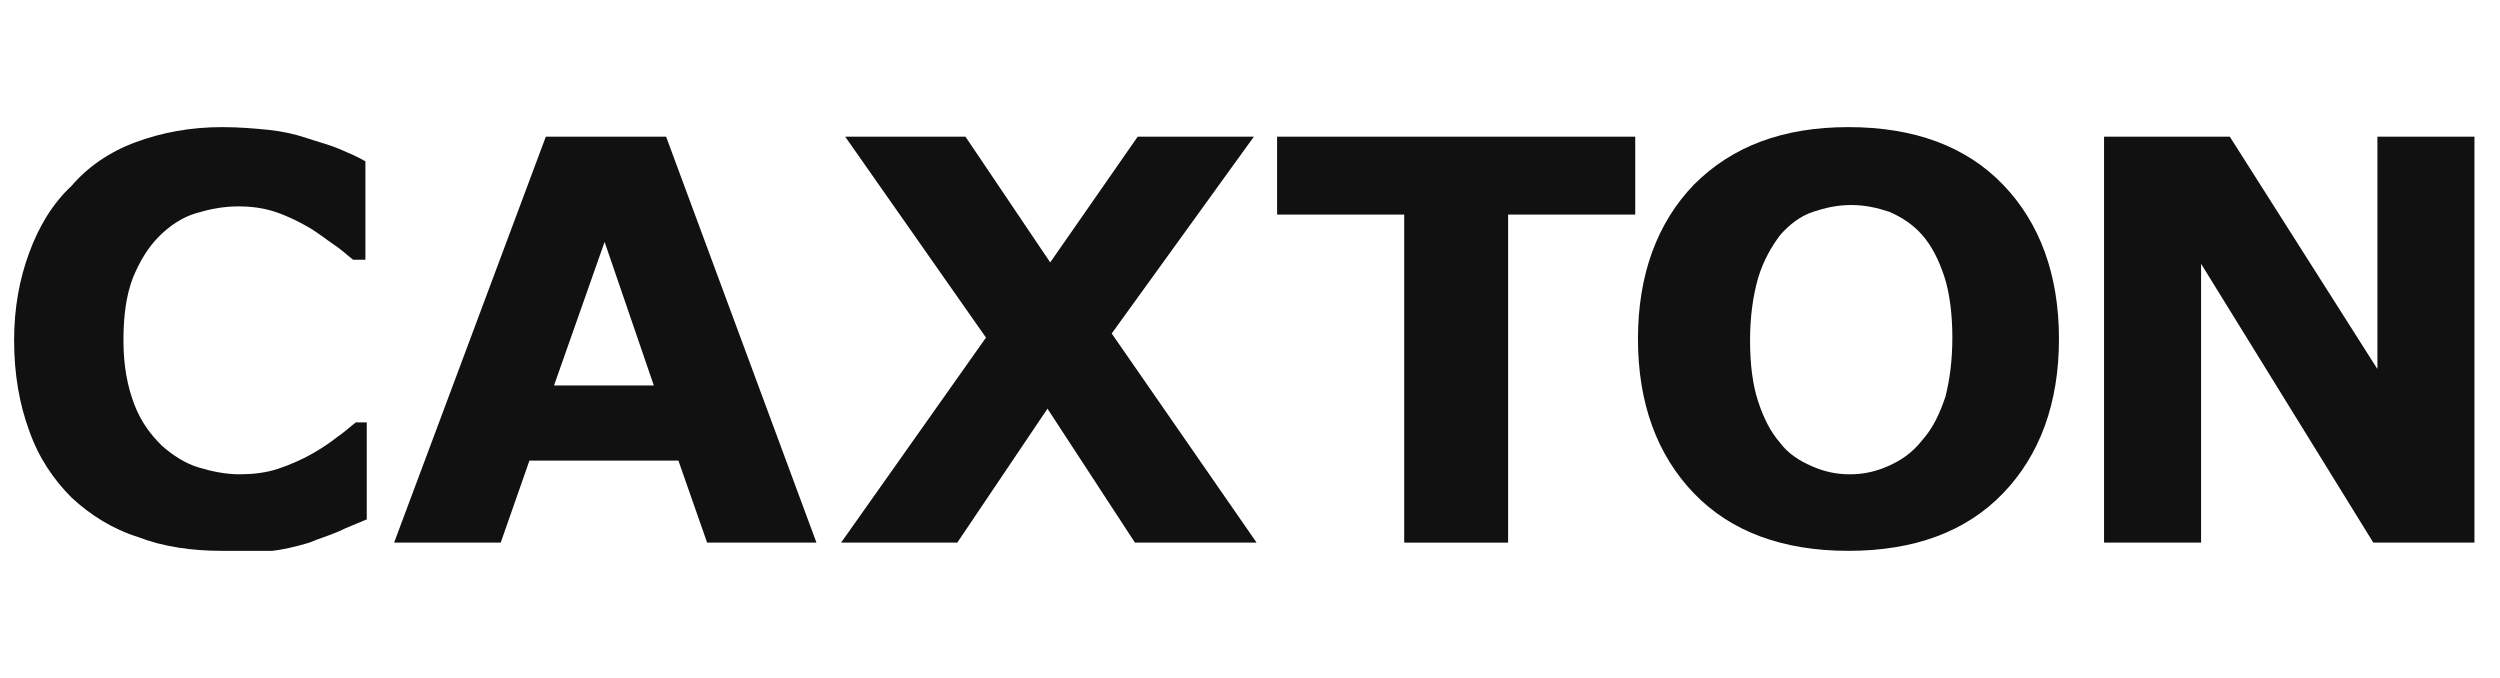
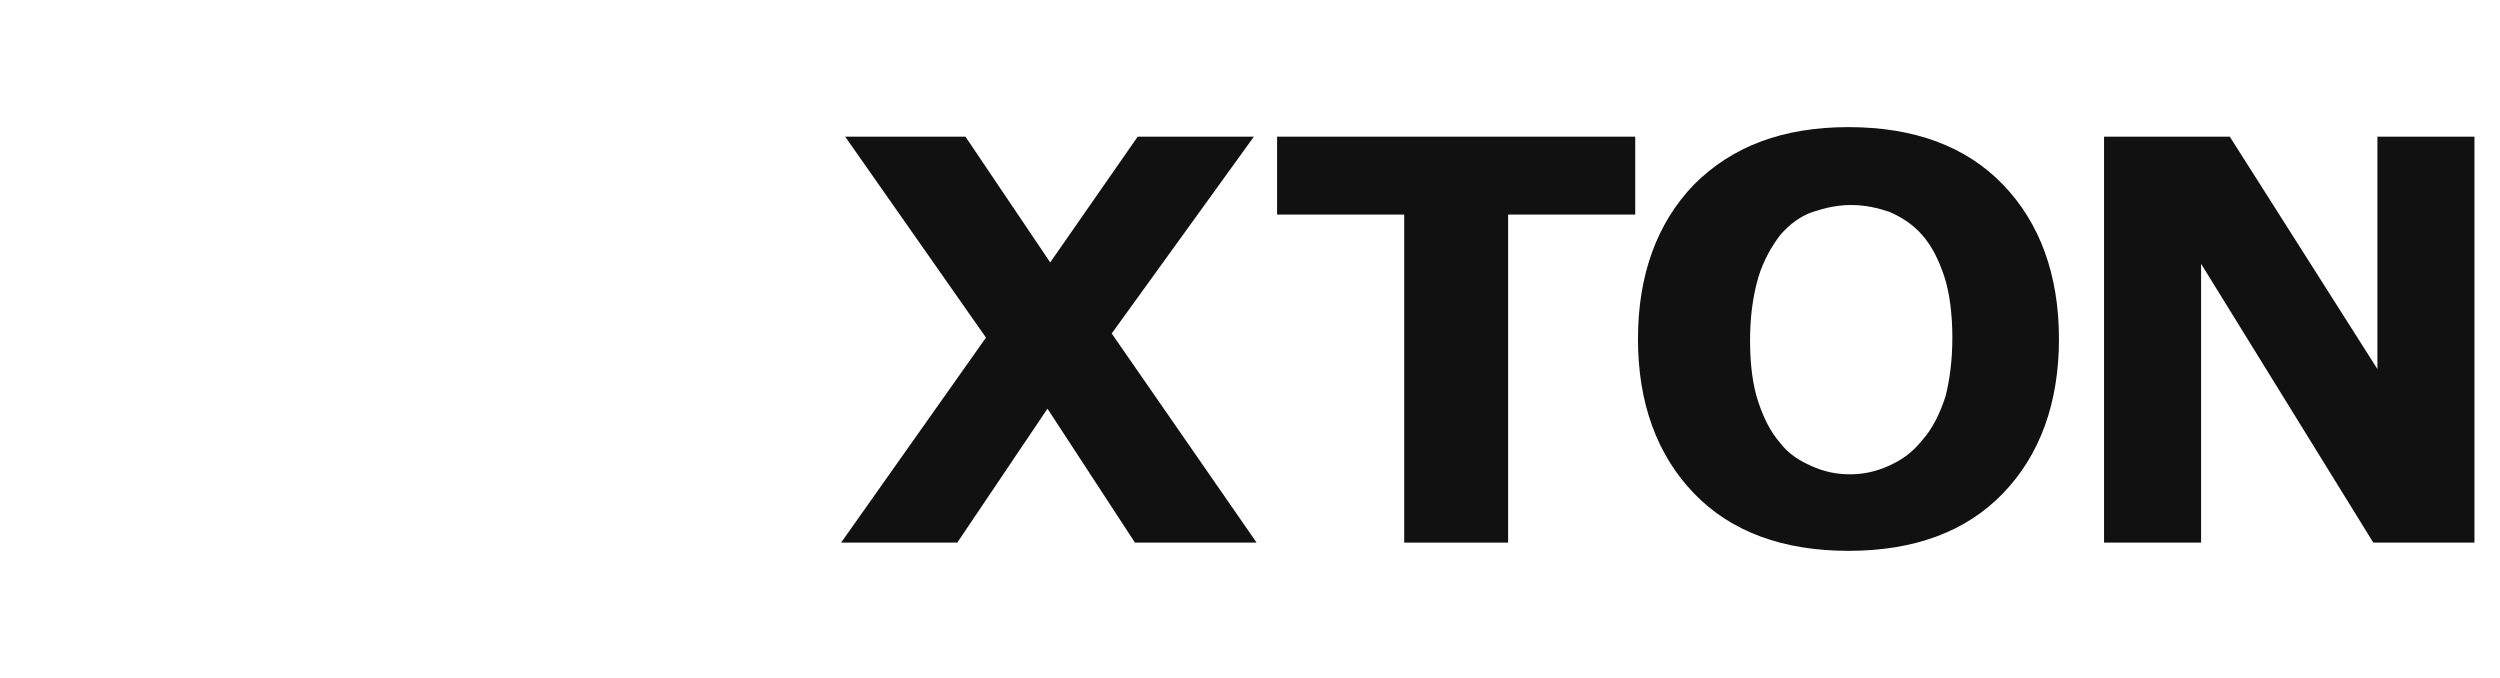
<svg xmlns="http://www.w3.org/2000/svg" width="118" height="32" viewBox="0 0 118 32" fill="none">
  <g clip-path="url(#clip0_612_91)">
-     <path d="M10.473 26C9.053 26 7.698 25.806 6.537 25.355C5.311 24.968 4.279 24.323 3.376 23.484C2.537 22.645 1.827 21.613 1.376 20.323C0.924 19.097 0.666 17.677 0.666 16.064C0.666 14.516 0.924 13.161 1.376 11.935C1.827 10.71 2.472 9.613 3.376 8.774C4.15 7.871 5.182 7.161 6.408 6.71C7.634 6.258 8.989 6 10.473 6C11.311 6 12.021 6.065 12.666 6.129C13.311 6.194 13.892 6.323 14.473 6.516C15.053 6.71 15.569 6.839 16.021 7.032C16.473 7.226 16.924 7.419 17.247 7.613V12.258H16.666C16.408 12.065 16.15 11.806 15.763 11.548C15.376 11.29 14.989 10.968 14.537 10.71C14.085 10.452 13.569 10.194 12.989 10C12.408 9.806 11.827 9.742 11.247 9.742C10.537 9.742 9.892 9.871 9.247 10.065C8.601 10.258 8.021 10.645 7.505 11.161C6.989 11.677 6.601 12.323 6.279 13.097C5.956 13.935 5.827 14.903 5.827 16.064C5.827 17.29 6.021 18.258 6.343 19.097C6.666 19.936 7.118 20.516 7.634 21.032C8.15 21.484 8.731 21.871 9.376 22.064C10.021 22.258 10.666 22.387 11.311 22.387C11.892 22.387 12.537 22.323 13.118 22.129C13.698 21.936 14.279 21.677 14.73 21.419C15.182 21.161 15.569 20.903 15.892 20.645C16.279 20.387 16.537 20.129 16.795 19.936H17.311V24.516C16.86 24.71 16.343 24.903 15.956 25.097C15.505 25.29 15.053 25.419 14.601 25.613C13.956 25.806 13.376 25.936 12.86 26C12.214 26 11.44 26 10.473 26Z" fill="#111111" />
-     <path d="M26.15 18.193L28.537 11.419L30.86 18.193H26.15ZM31.44 6.451H25.763L18.602 25.612H23.634L24.989 21.741H32.021L33.376 25.612H38.537L31.44 6.451Z" fill="#111111" />
    <path d="M59.312 25.612H53.57L49.441 19.29L45.183 25.612H39.699L46.538 15.935L39.893 6.451H45.57L49.57 12.386L53.699 6.451H59.183L52.473 15.741L59.312 25.612Z" fill="#111111" />
    <path d="M77.183 10.128H71.183V25.612H66.279V10.128H60.279V6.451H77.183V10.128Z" fill="#111111" />
    <path d="M89.119 22C88.538 22.258 87.958 22.387 87.312 22.387C86.667 22.387 86.087 22.258 85.506 22C84.925 21.742 84.409 21.419 84.022 20.903C83.571 20.387 83.248 19.742 82.99 18.968C82.732 18.194 82.603 17.226 82.603 16.064C82.603 14.968 82.732 14 82.99 13.097C83.248 12.258 83.635 11.613 84.022 11.097C84.474 10.581 84.99 10.194 85.571 10C86.151 9.806 86.732 9.677 87.377 9.677C88.022 9.677 88.603 9.806 89.183 10C89.764 10.258 90.28 10.581 90.732 11.097C91.183 11.613 91.506 12.258 91.764 13.032C92.022 13.806 92.151 14.839 92.151 15.935C92.151 17.032 92.022 17.936 91.829 18.71C91.571 19.484 91.248 20.194 90.732 20.774C90.216 21.419 89.7 21.742 89.119 22ZM94.538 8.71C92.796 6.903 90.345 6 87.248 6C84.151 6 81.764 6.903 79.958 8.71C78.216 10.516 77.312 12.968 77.312 16C77.312 19.032 78.216 21.484 79.958 23.29C81.7 25.097 84.151 26 87.248 26C90.345 26 92.796 25.097 94.538 23.29C96.28 21.484 97.183 19.032 97.183 16C97.183 12.968 96.28 10.516 94.538 8.71Z" fill="#111111" />
-     <path d="M116.794 25.612H112.02L103.891 12.451V25.612H99.311V6.451H105.246L112.214 17.419V6.451H116.794V25.612Z" fill="#111111" />
+     <path d="M116.794 25.612H112.02L103.891 12.451V25.612H99.311V6.451H105.246L112.214 17.419V6.451H116.794V25.612" fill="#111111" />
  </g>
  <defs>
    <clipPath id="clip0_612_91">
      <rect width="117" height="32" fill="white" transform="translate(0.666)" />
    </clipPath>
  </defs>
</svg>